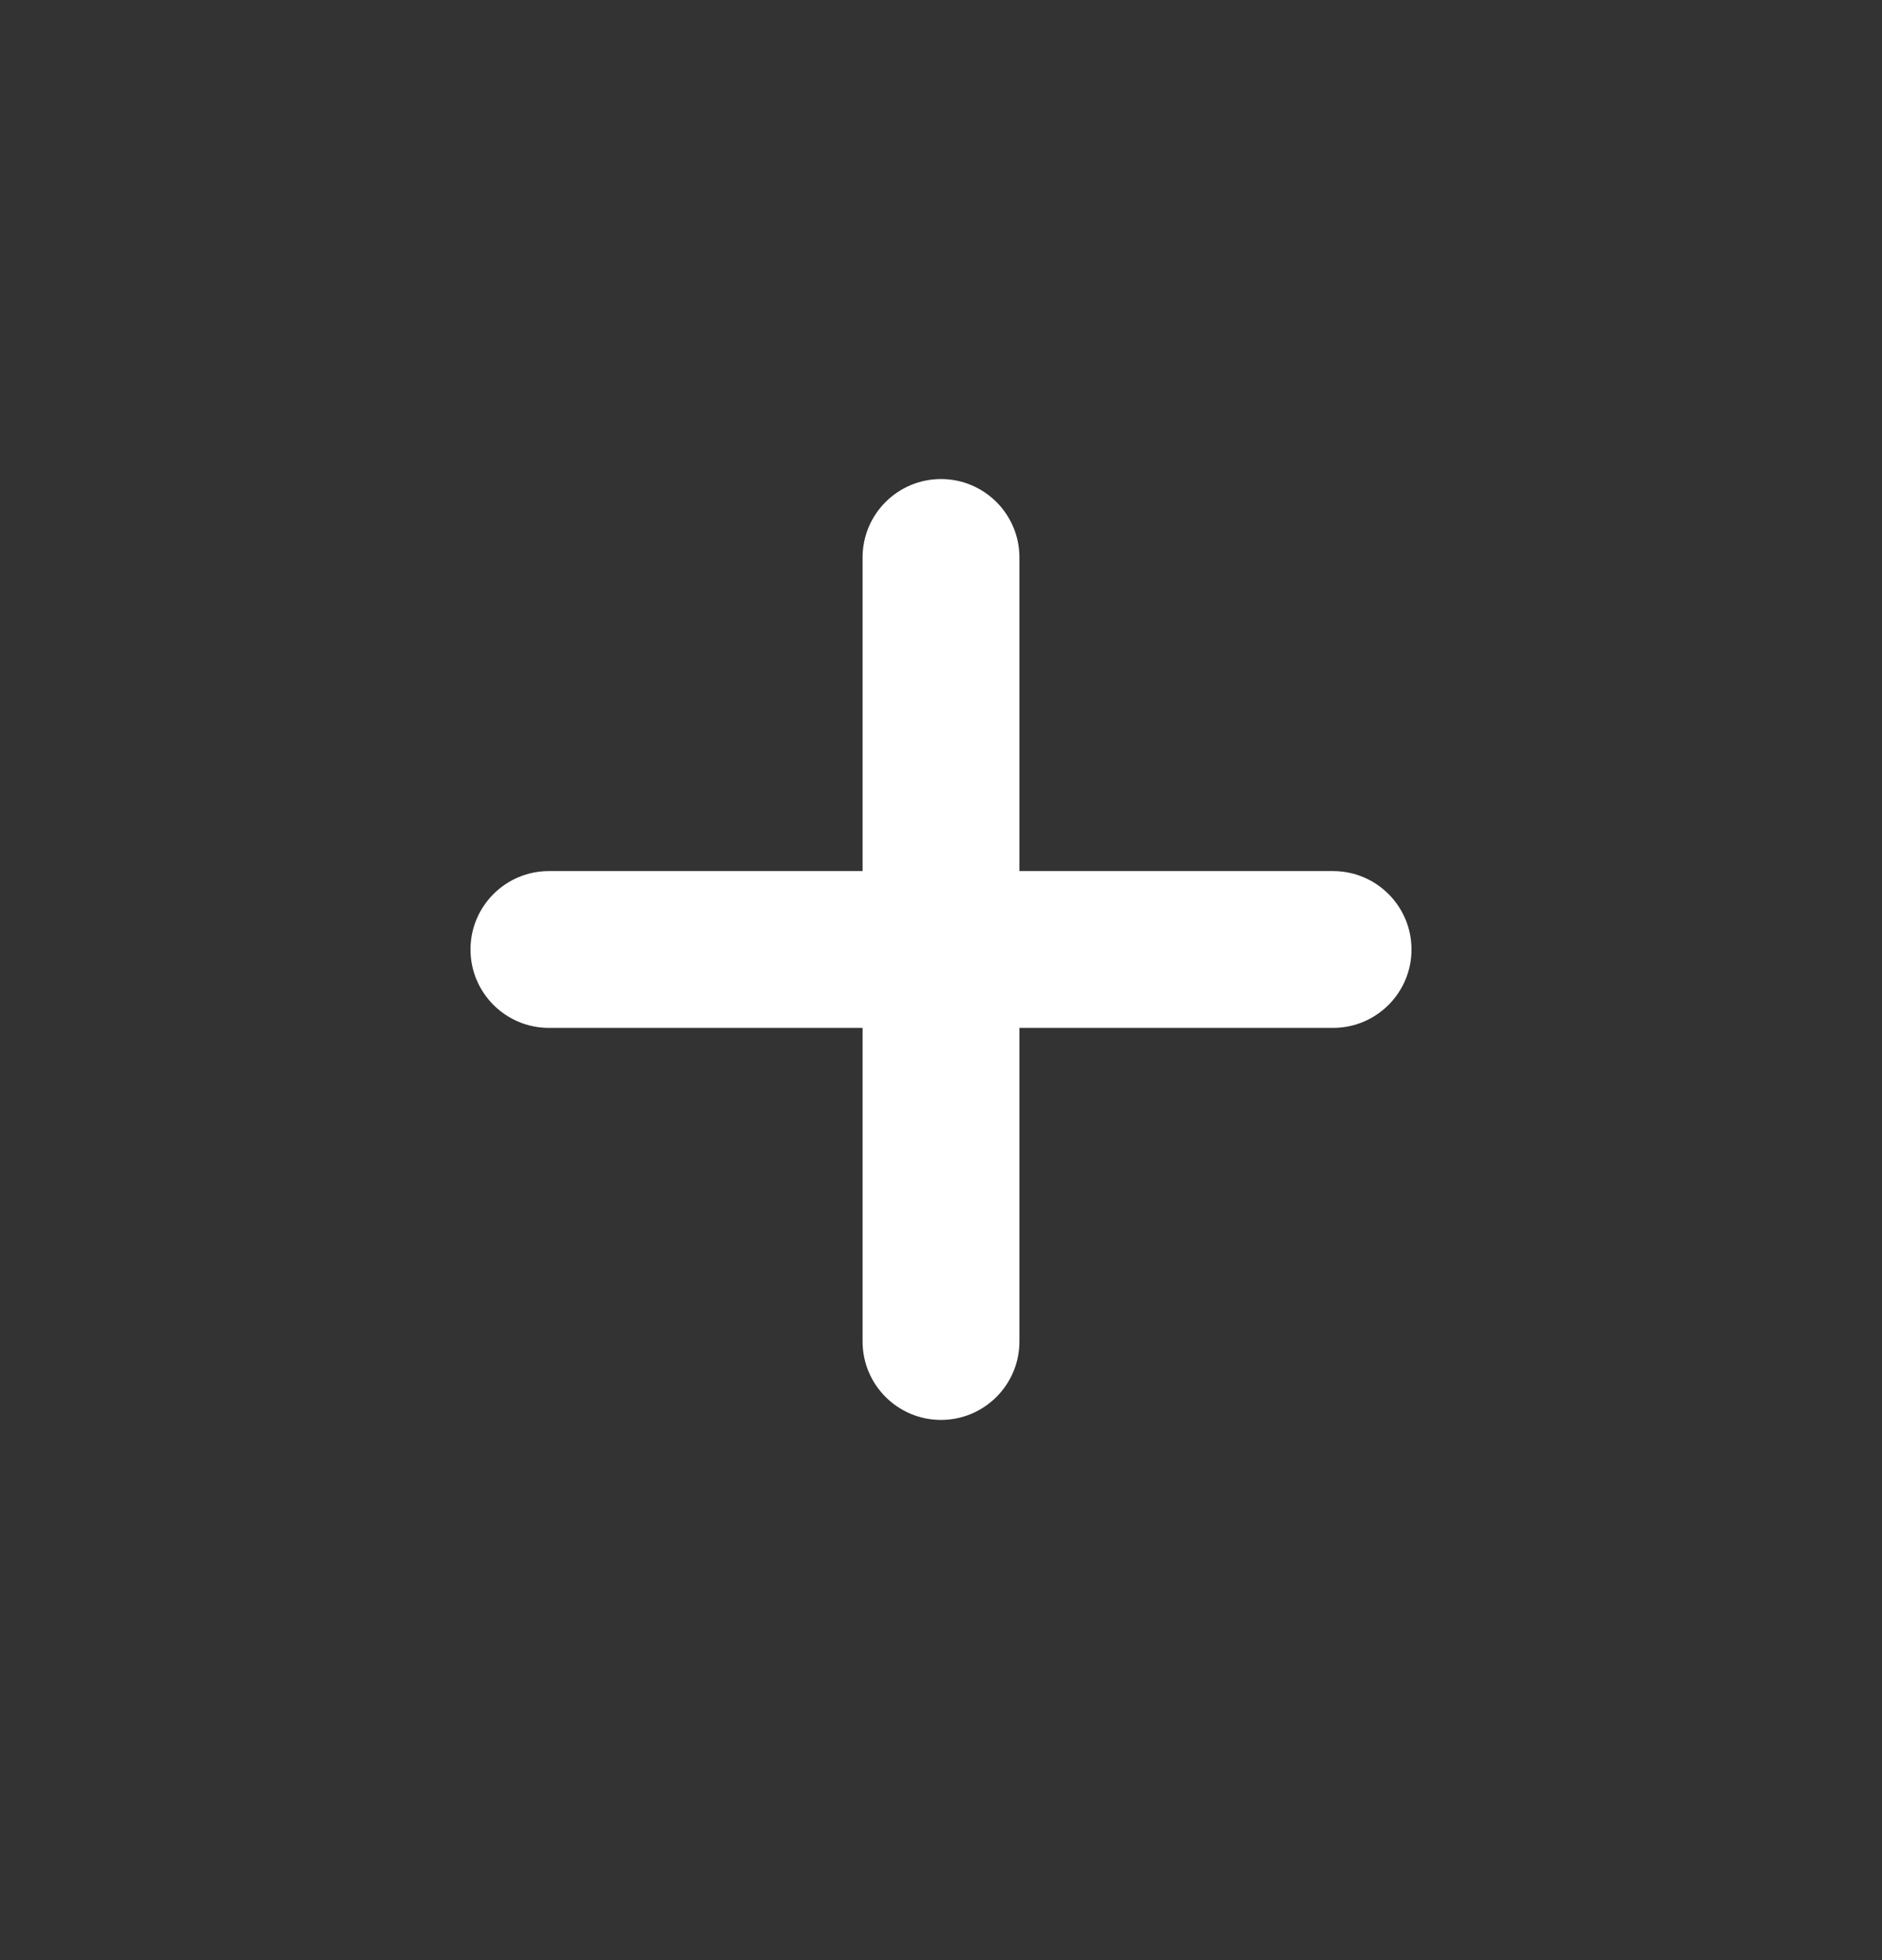
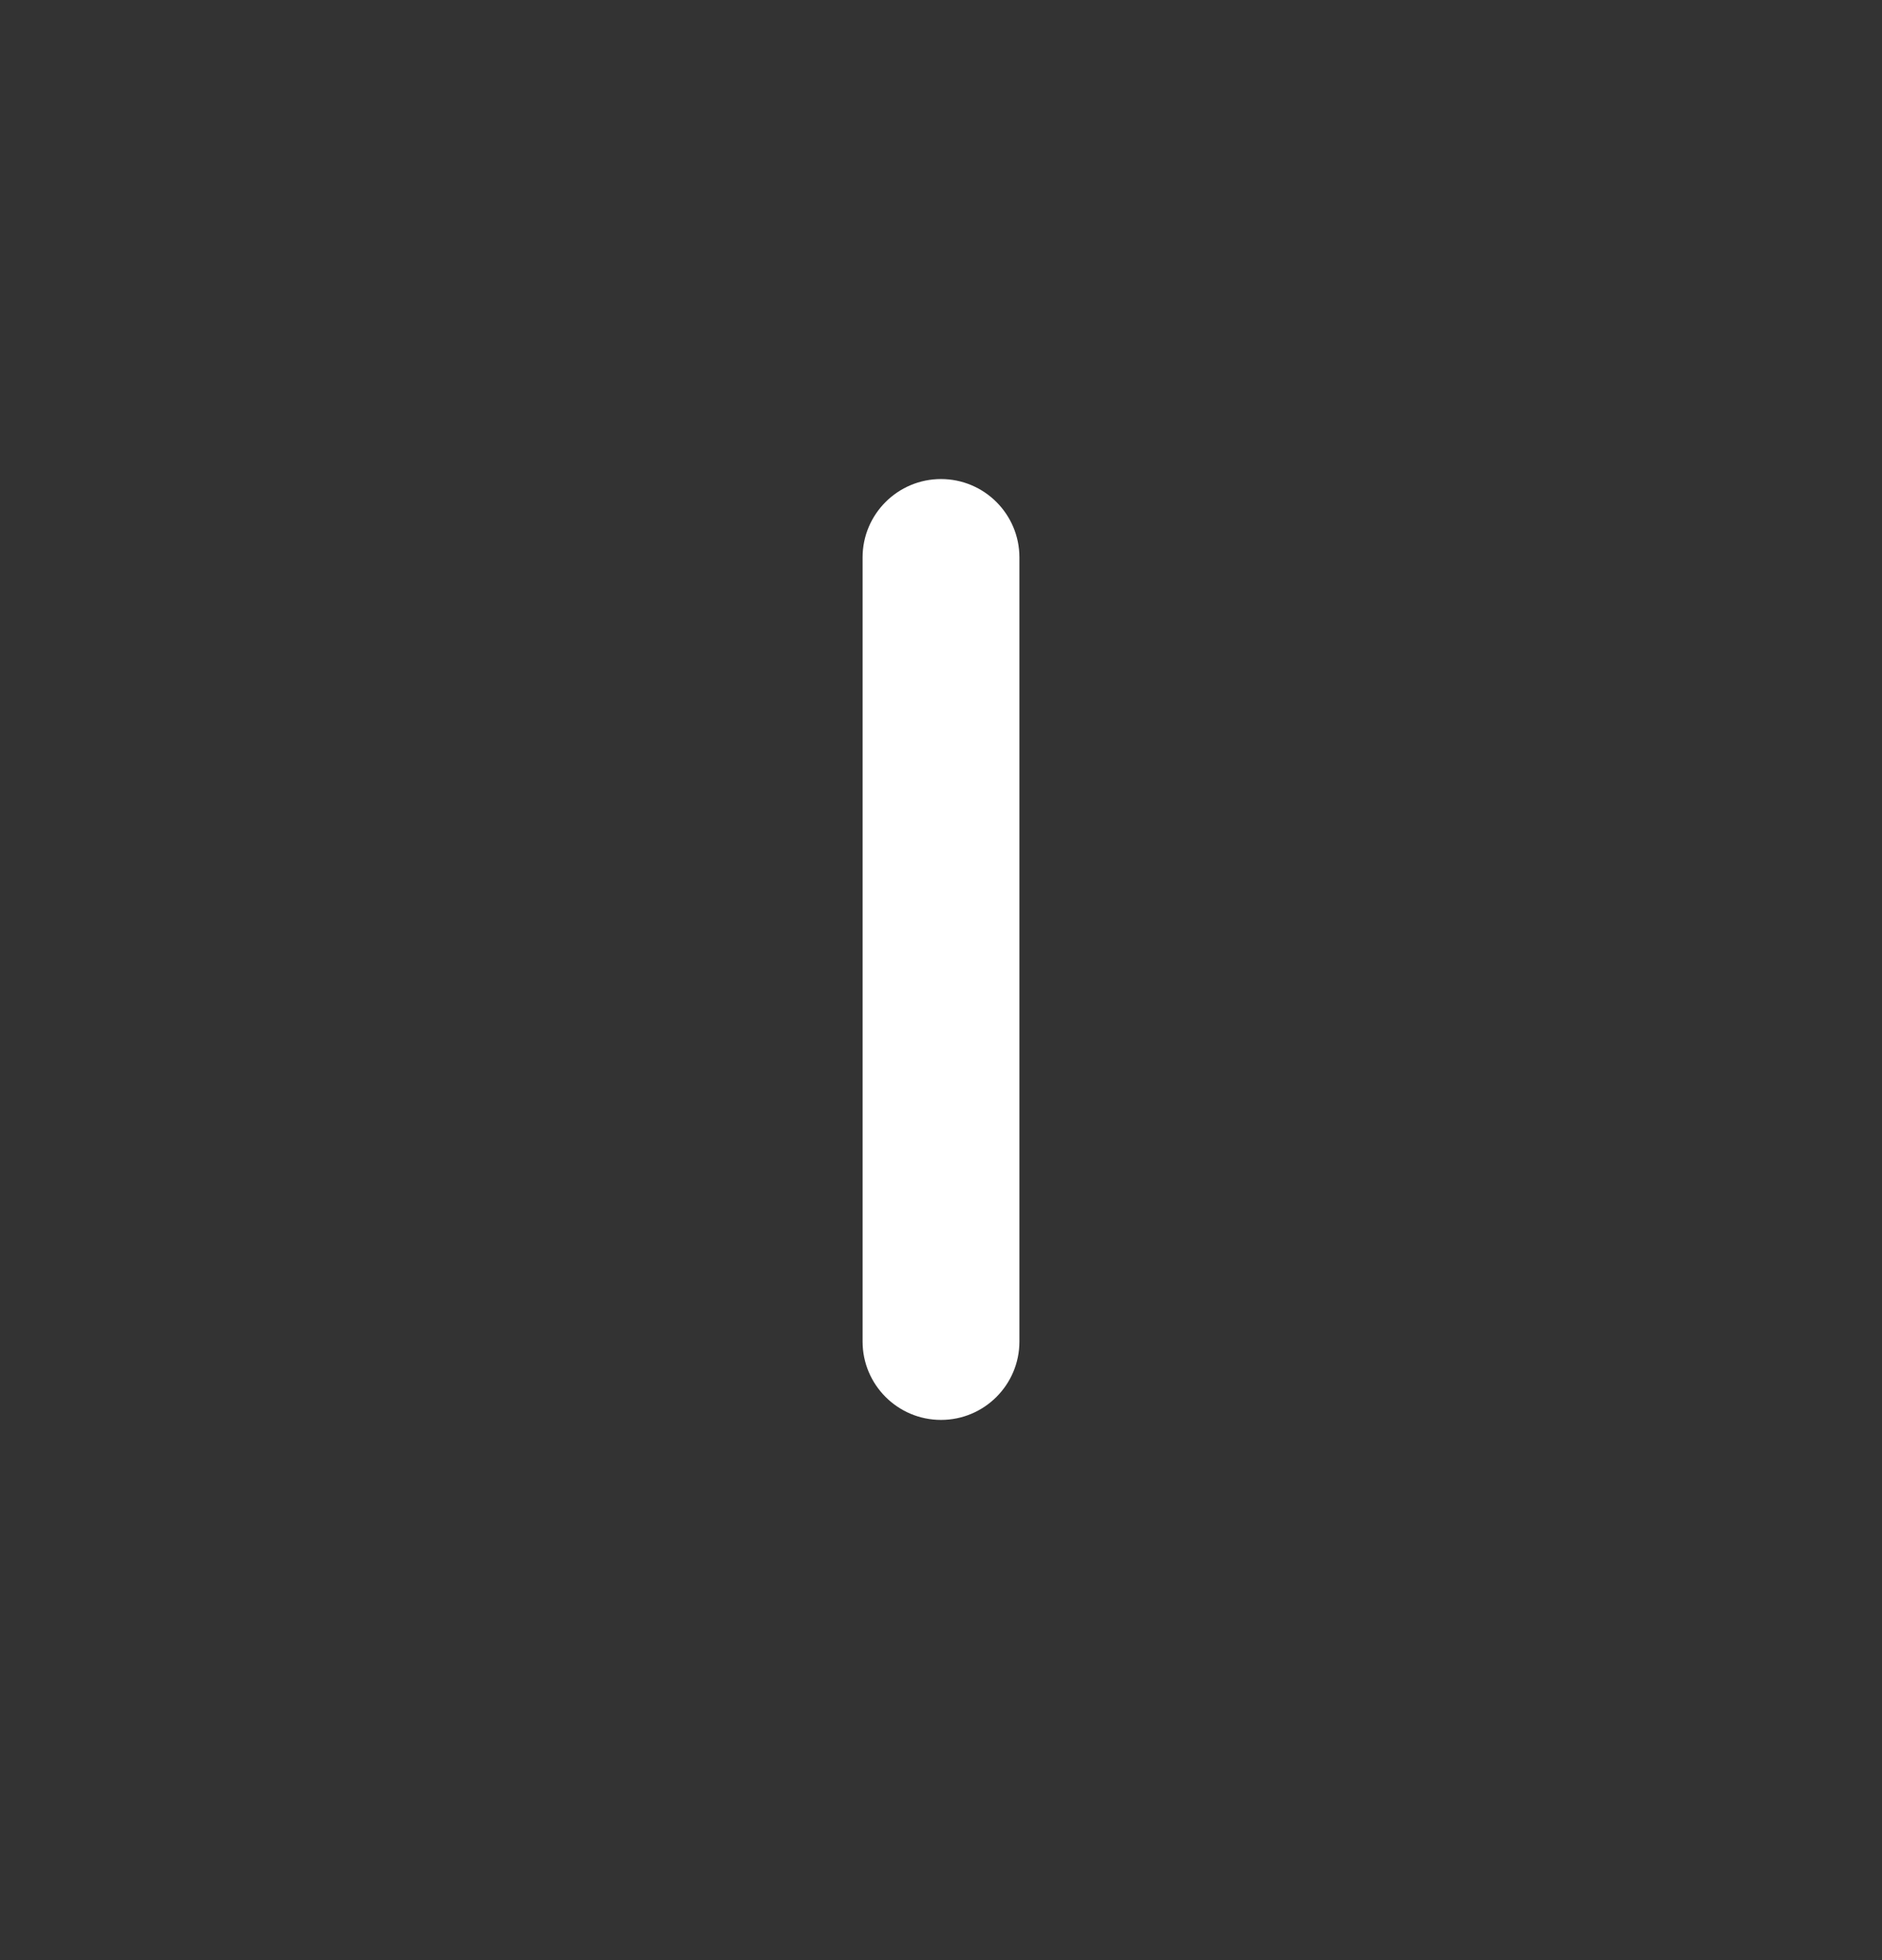
<svg xmlns="http://www.w3.org/2000/svg" width="24" height="25" viewBox="0 0 24 25" fill="none">
  <rect x="0" y="0" width="24" height="25" fill="#333333" stroke="none" />
-   <path fill-rule="evenodd" clip-rule="evenodd" d="M6 12.11C6 11.558 6.448 11.11 7 11.11H17C17.552 11.11 18 11.558 18 12.11C18 12.662 17.552 13.11 17 13.11H7C6.448 13.11 6 12.662 6 12.11Z" fill="white" />
  <path fill-rule="evenodd" clip-rule="evenodd" d="M12 18.11C11.448 18.11 11 17.662 11 17.11L11 7.11C11 6.558 11.448 6.11 12 6.11C12.552 6.11 13 6.558 13 7.11L13 17.11C13 17.662 12.552 18.11 12 18.11Z" fill="white" />
</svg>